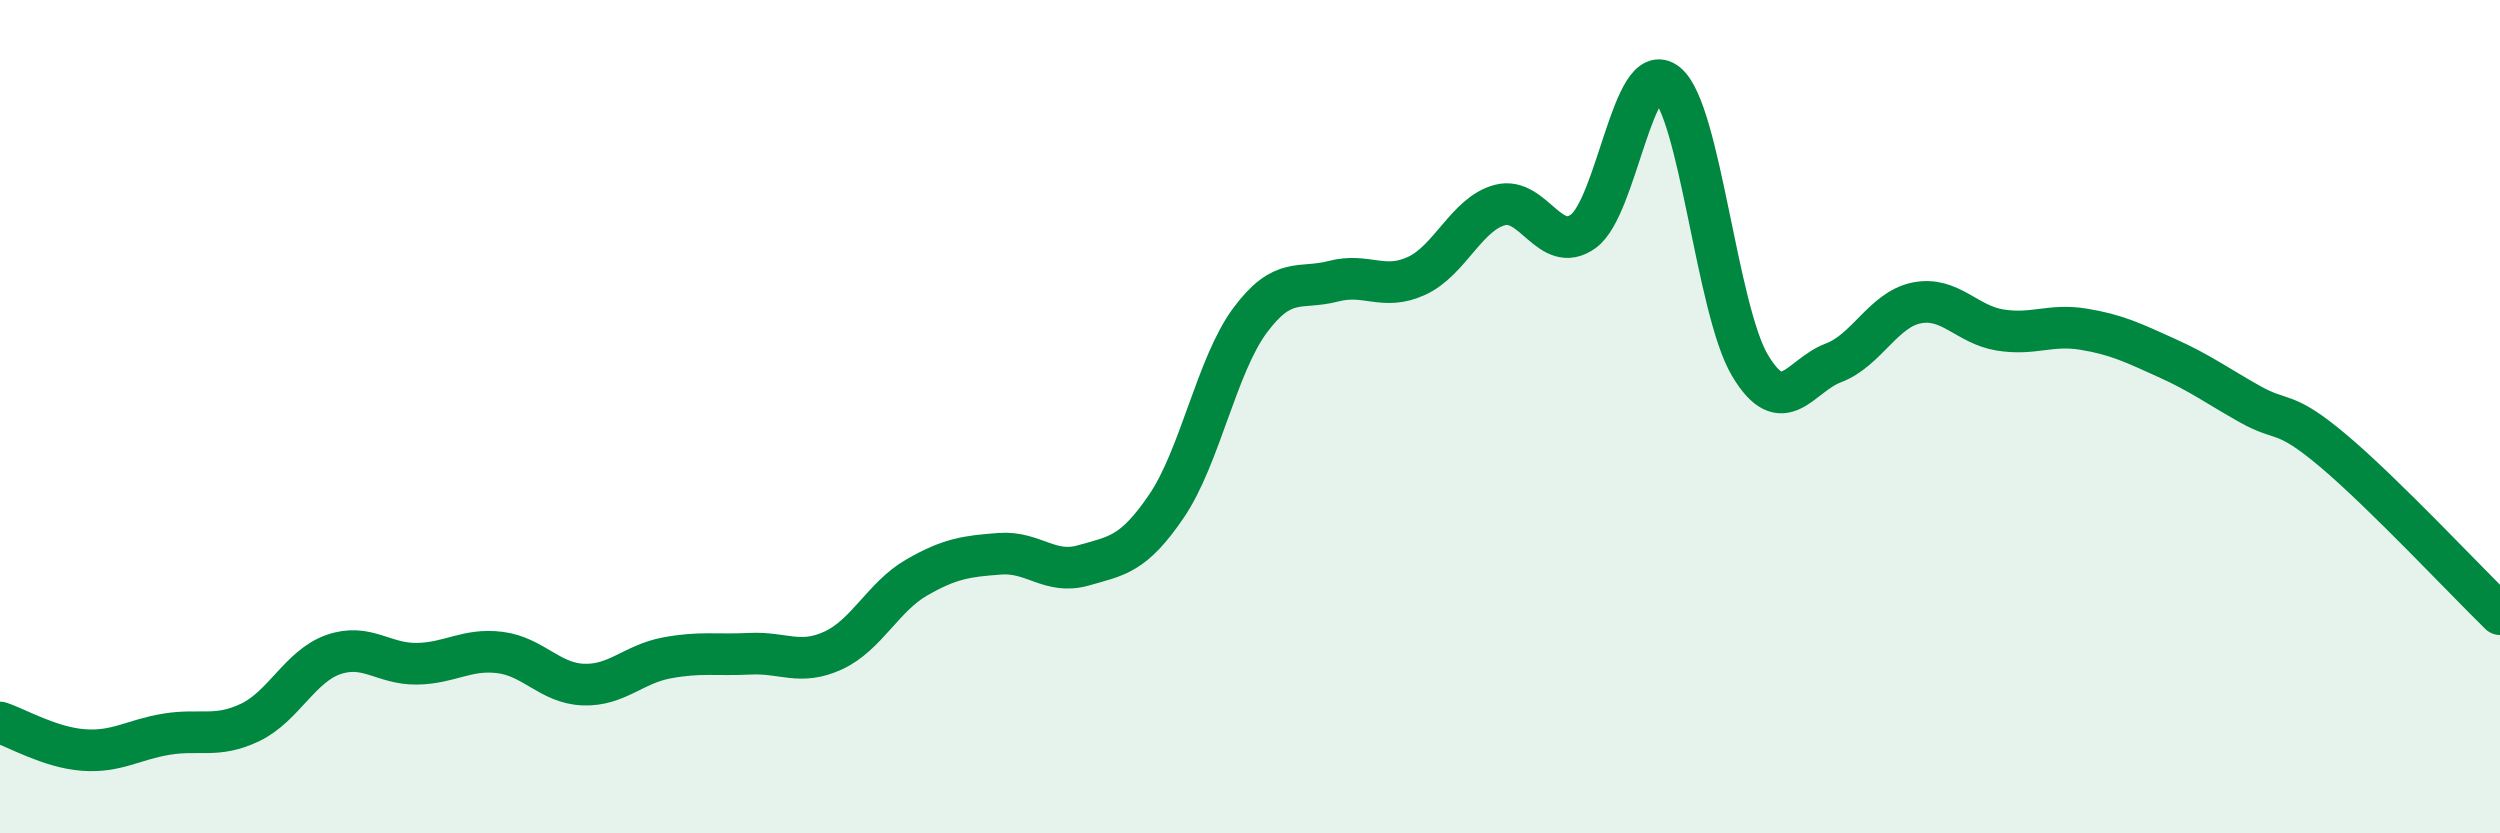
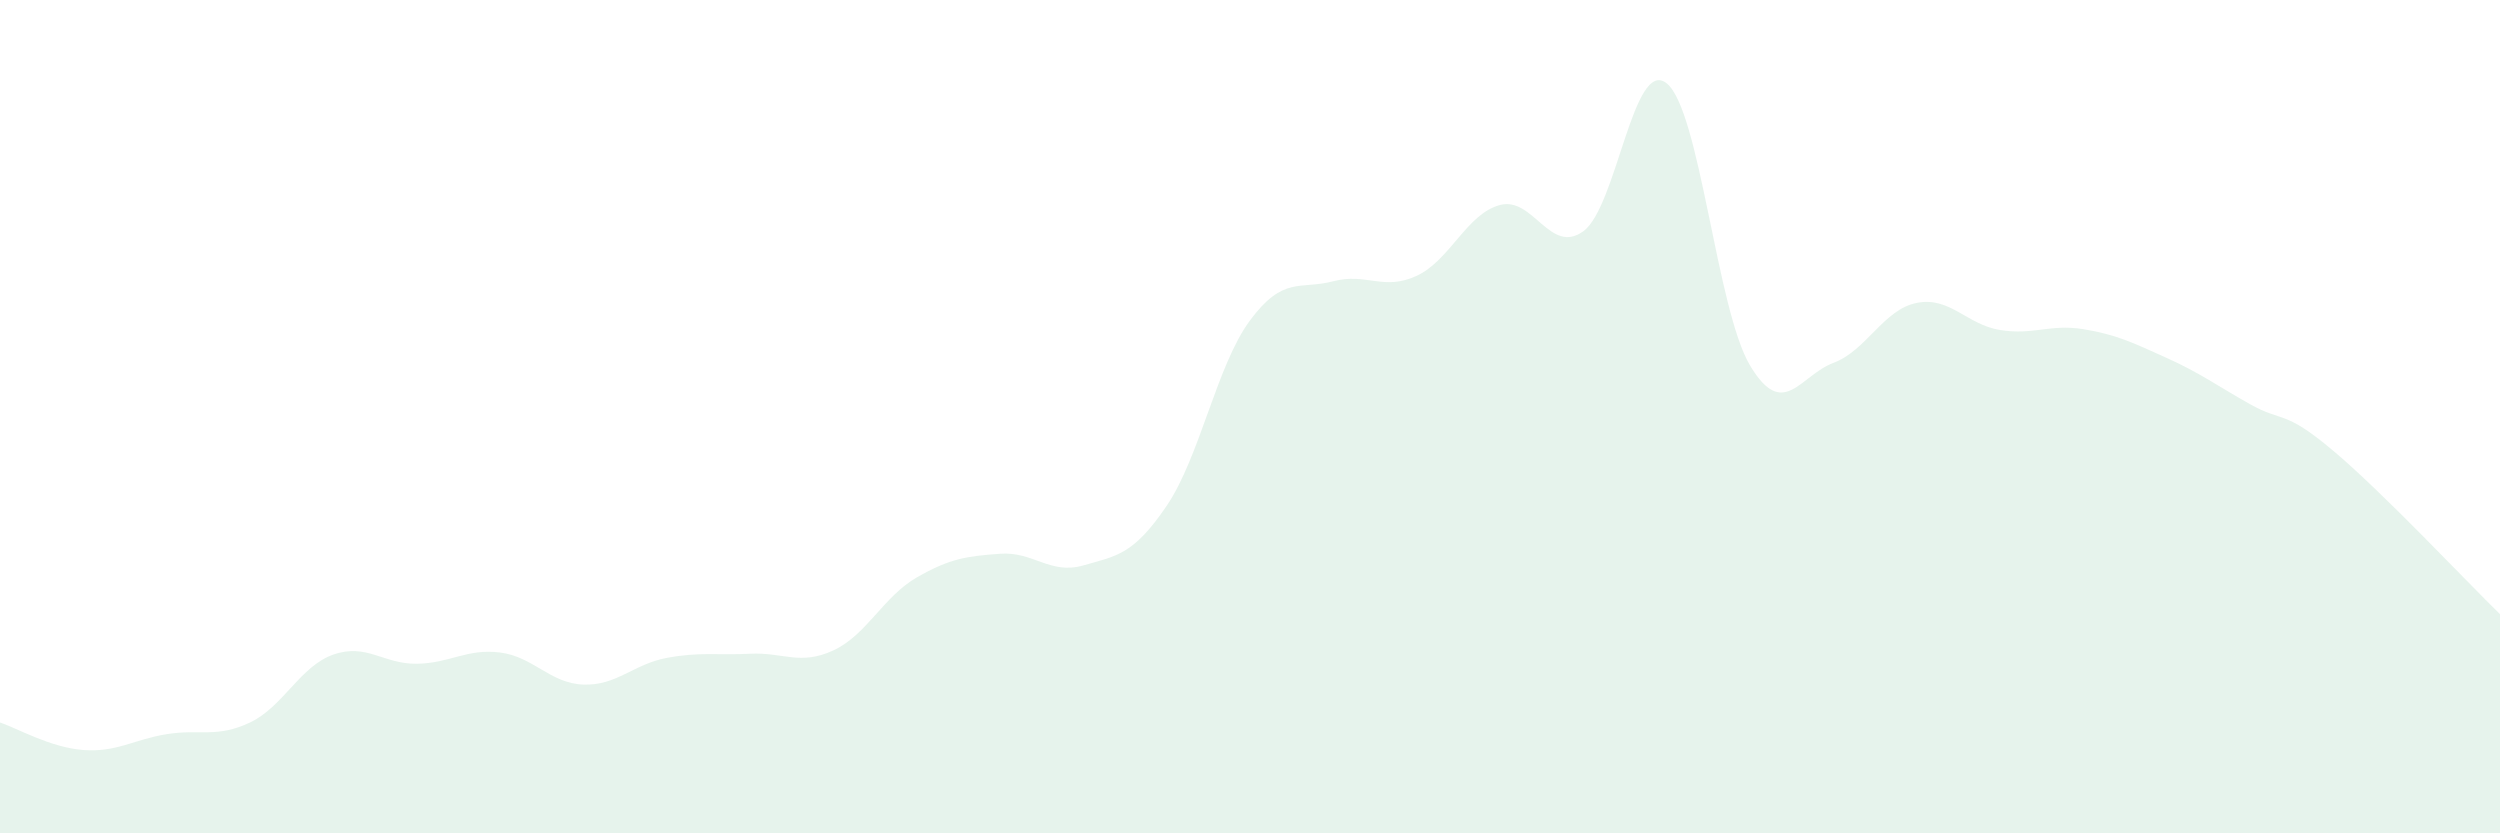
<svg xmlns="http://www.w3.org/2000/svg" width="60" height="20" viewBox="0 0 60 20">
  <path d="M 0,17.34 C 0.4,17.47 1.2,17.94 2,18 C 2.8,18.06 3.2,17.75 4,17.62 C 4.8,17.49 5.2,17.72 6,17.34 C 6.8,16.96 7.2,15.99 8,15.71 C 8.8,15.43 9.2,15.94 10,15.93 C 10.8,15.92 11.2,15.56 12,15.66 C 12.8,15.76 13.2,16.4 14,16.43 C 14.8,16.46 15.2,15.94 16,15.79 C 16.8,15.64 17.2,15.73 18,15.69 C 18.8,15.65 19.2,15.98 20,15.61 C 20.8,15.24 21.2,14.32 22,13.86 C 22.8,13.4 23.2,13.35 24,13.29 C 24.8,13.23 25.2,13.8 26,13.57 C 26.8,13.34 27.2,13.32 28,12.14 C 28.8,10.96 29.2,8.77 30,7.69 C 30.8,6.61 31.2,6.96 32,6.75 C 32.8,6.54 33.2,6.99 34,6.62 C 34.8,6.25 35.2,5.13 36,4.92 C 36.8,4.71 37.2,6.13 38,5.55 C 38.8,4.97 39.2,1.36 40,2 C 40.8,2.64 41.2,7.43 42,8.77 C 42.8,10.11 43.2,9.01 44,8.71 C 44.8,8.41 45.2,7.43 46,7.27 C 46.8,7.11 47.2,7.79 48,7.92 C 48.8,8.05 49.2,7.77 50,7.9 C 50.8,8.03 51.2,8.23 52,8.59 C 52.8,8.95 53.2,9.25 54,9.7 C 54.8,10.15 54.8,9.81 56,10.82 C 57.2,11.83 59.2,13.96 60,14.74L60 20L0 20Z" fill="#008740" opacity="0.1" stroke-linecap="round" stroke-linejoin="round" />
-   <path d="M 0,17.34 C 0.4,17.47 1.2,17.94 2,18 C 2.8,18.06 3.2,17.75 4,17.62 C 4.8,17.49 5.2,17.72 6,17.34 C 6.8,16.96 7.2,15.99 8,15.71 C 8.8,15.43 9.2,15.94 10,15.93 C 10.8,15.92 11.2,15.56 12,15.66 C 12.8,15.76 13.2,16.4 14,16.43 C 14.8,16.46 15.2,15.94 16,15.79 C 16.8,15.64 17.2,15.73 18,15.69 C 18.8,15.65 19.2,15.98 20,15.61 C 20.8,15.24 21.2,14.32 22,13.86 C 22.8,13.4 23.2,13.35 24,13.29 C 24.8,13.23 25.2,13.8 26,13.57 C 26.8,13.34 27.2,13.32 28,12.14 C 28.8,10.96 29.2,8.77 30,7.69 C 30.8,6.61 31.2,6.96 32,6.75 C 32.8,6.54 33.2,6.99 34,6.62 C 34.8,6.25 35.2,5.13 36,4.92 C 36.8,4.71 37.2,6.13 38,5.55 C 38.8,4.97 39.2,1.36 40,2 C 40.8,2.64 41.2,7.43 42,8.77 C 42.8,10.11 43.2,9.01 44,8.71 C 44.8,8.41 45.2,7.43 46,7.27 C 46.8,7.11 47.2,7.79 48,7.92 C 48.8,8.05 49.2,7.77 50,7.9 C 50.8,8.03 51.2,8.23 52,8.59 C 52.8,8.95 53.2,9.25 54,9.7 C 54.8,10.15 54.8,9.81 56,10.82 C 57.2,11.83 59.2,13.96 60,14.74" stroke="#008740" stroke-width="1" fill="none" stroke-linecap="round" stroke-linejoin="round" />
</svg>